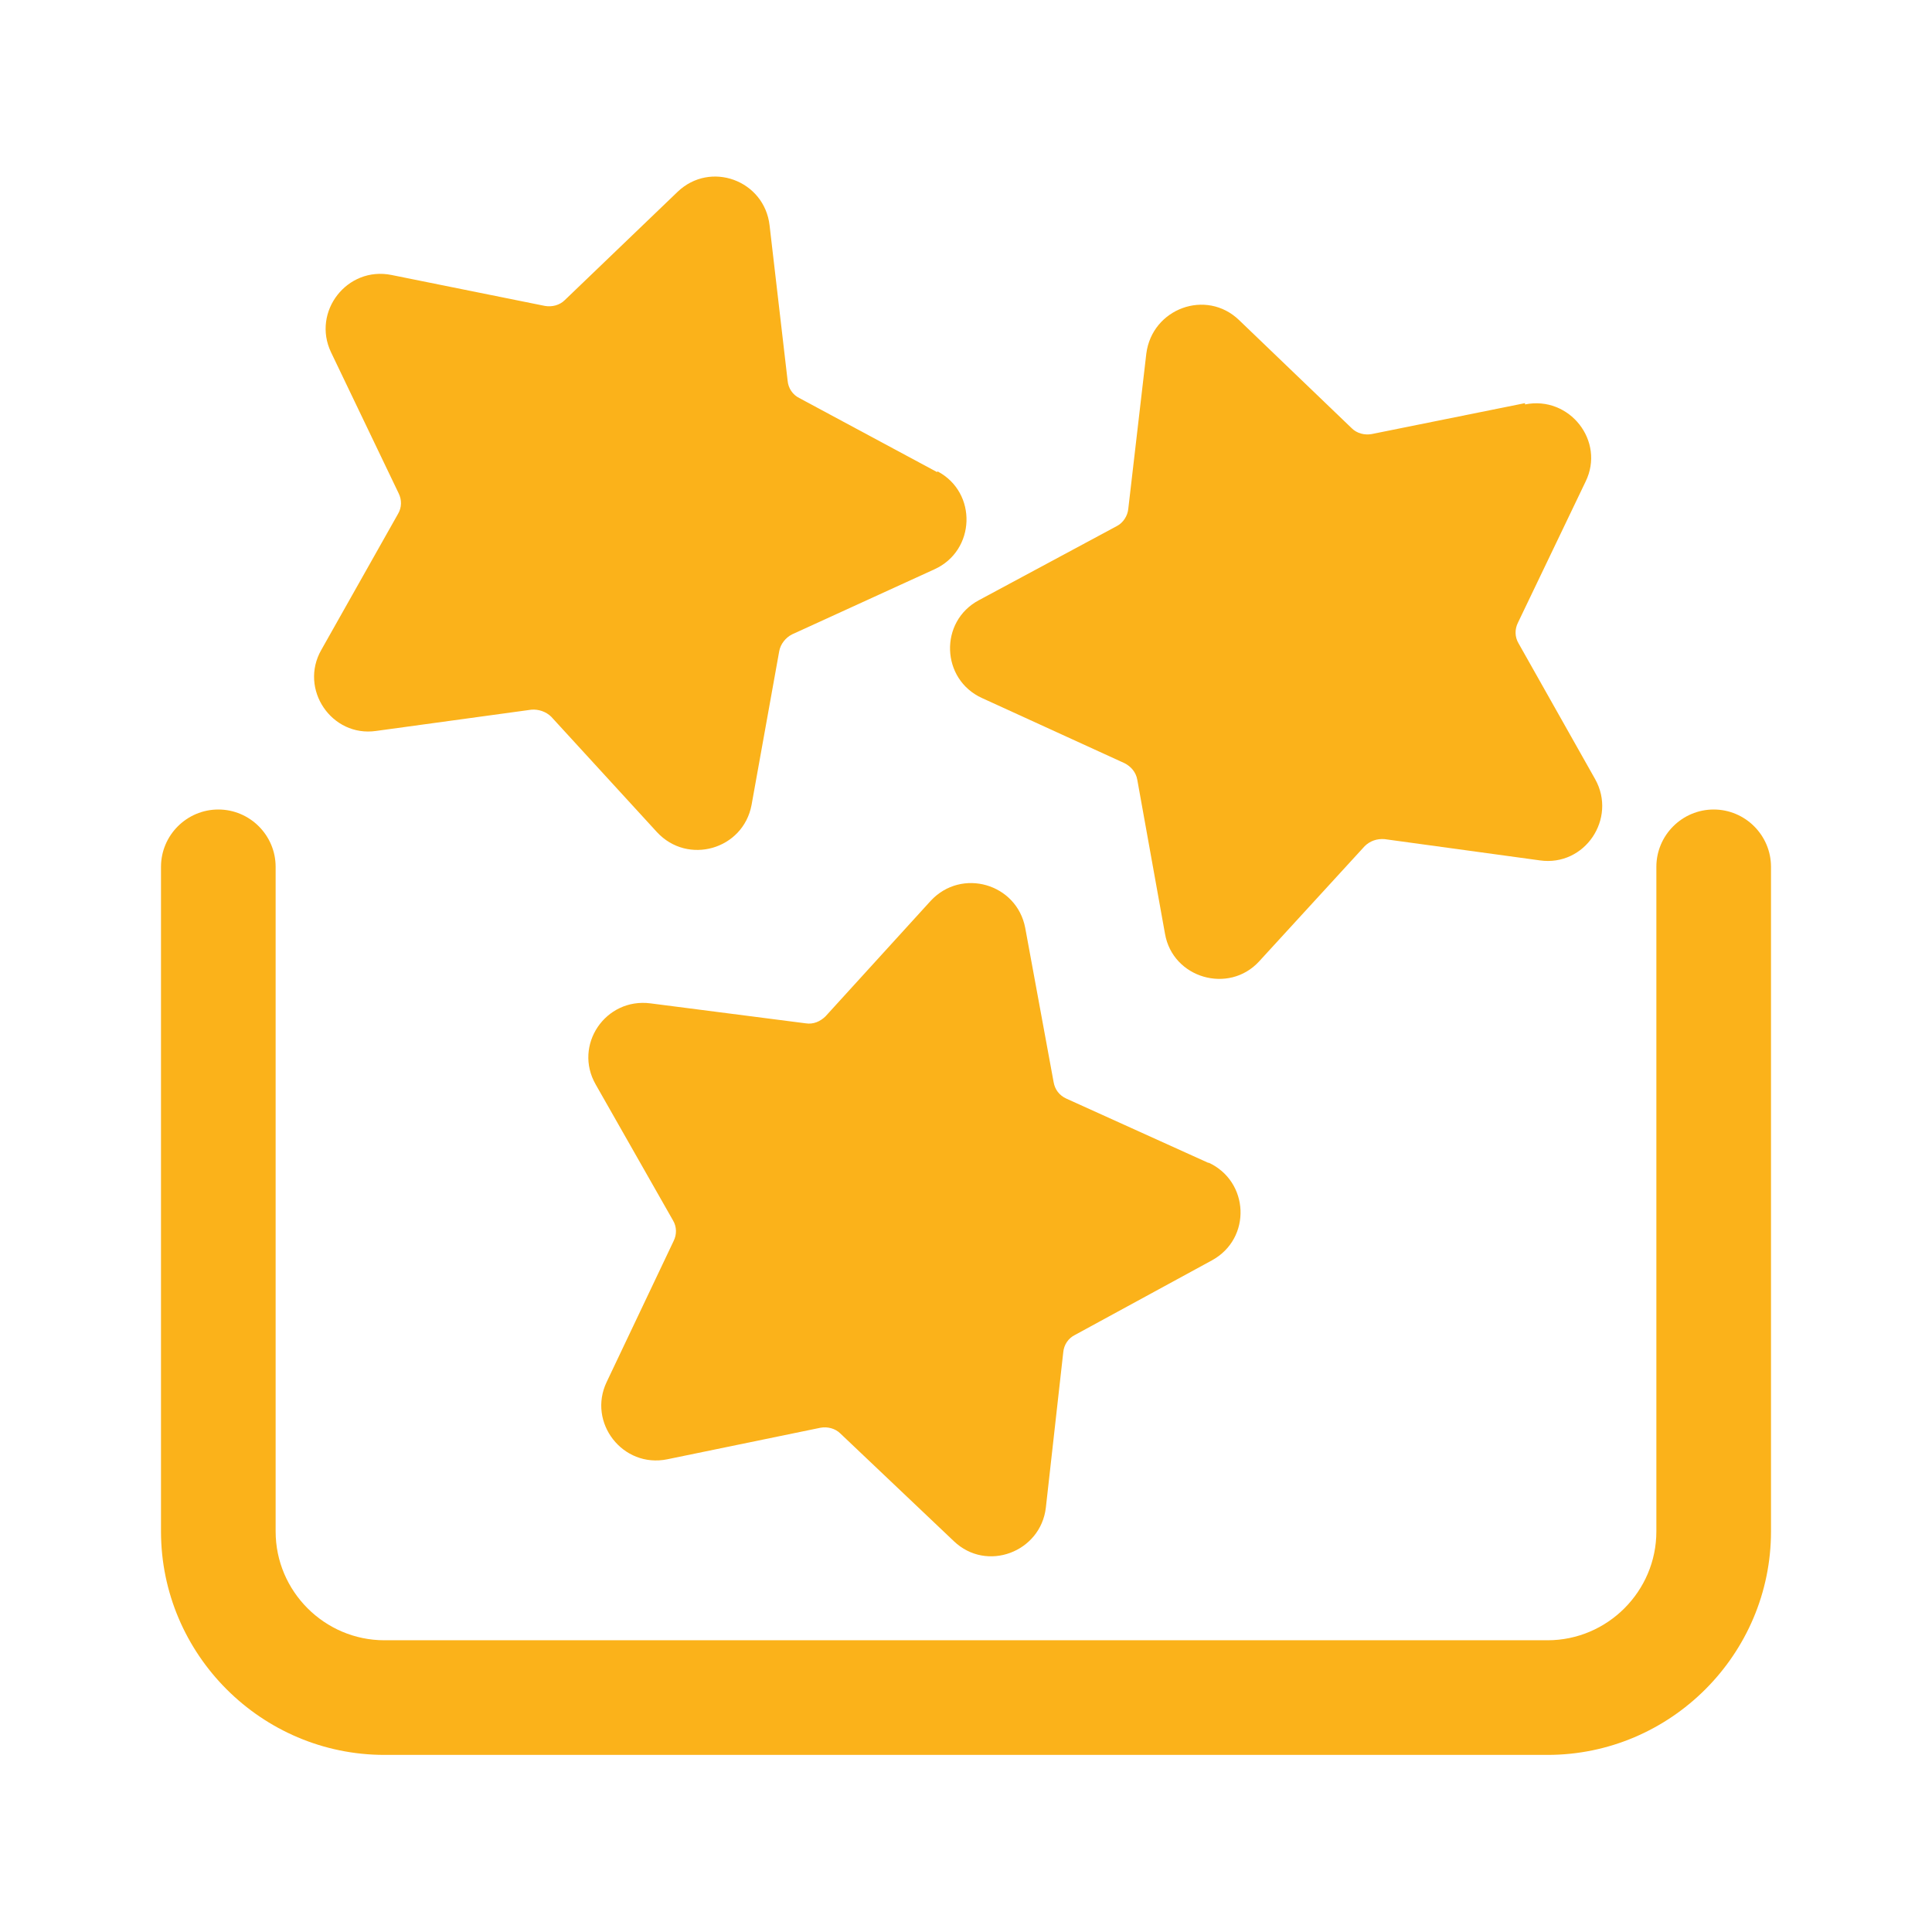
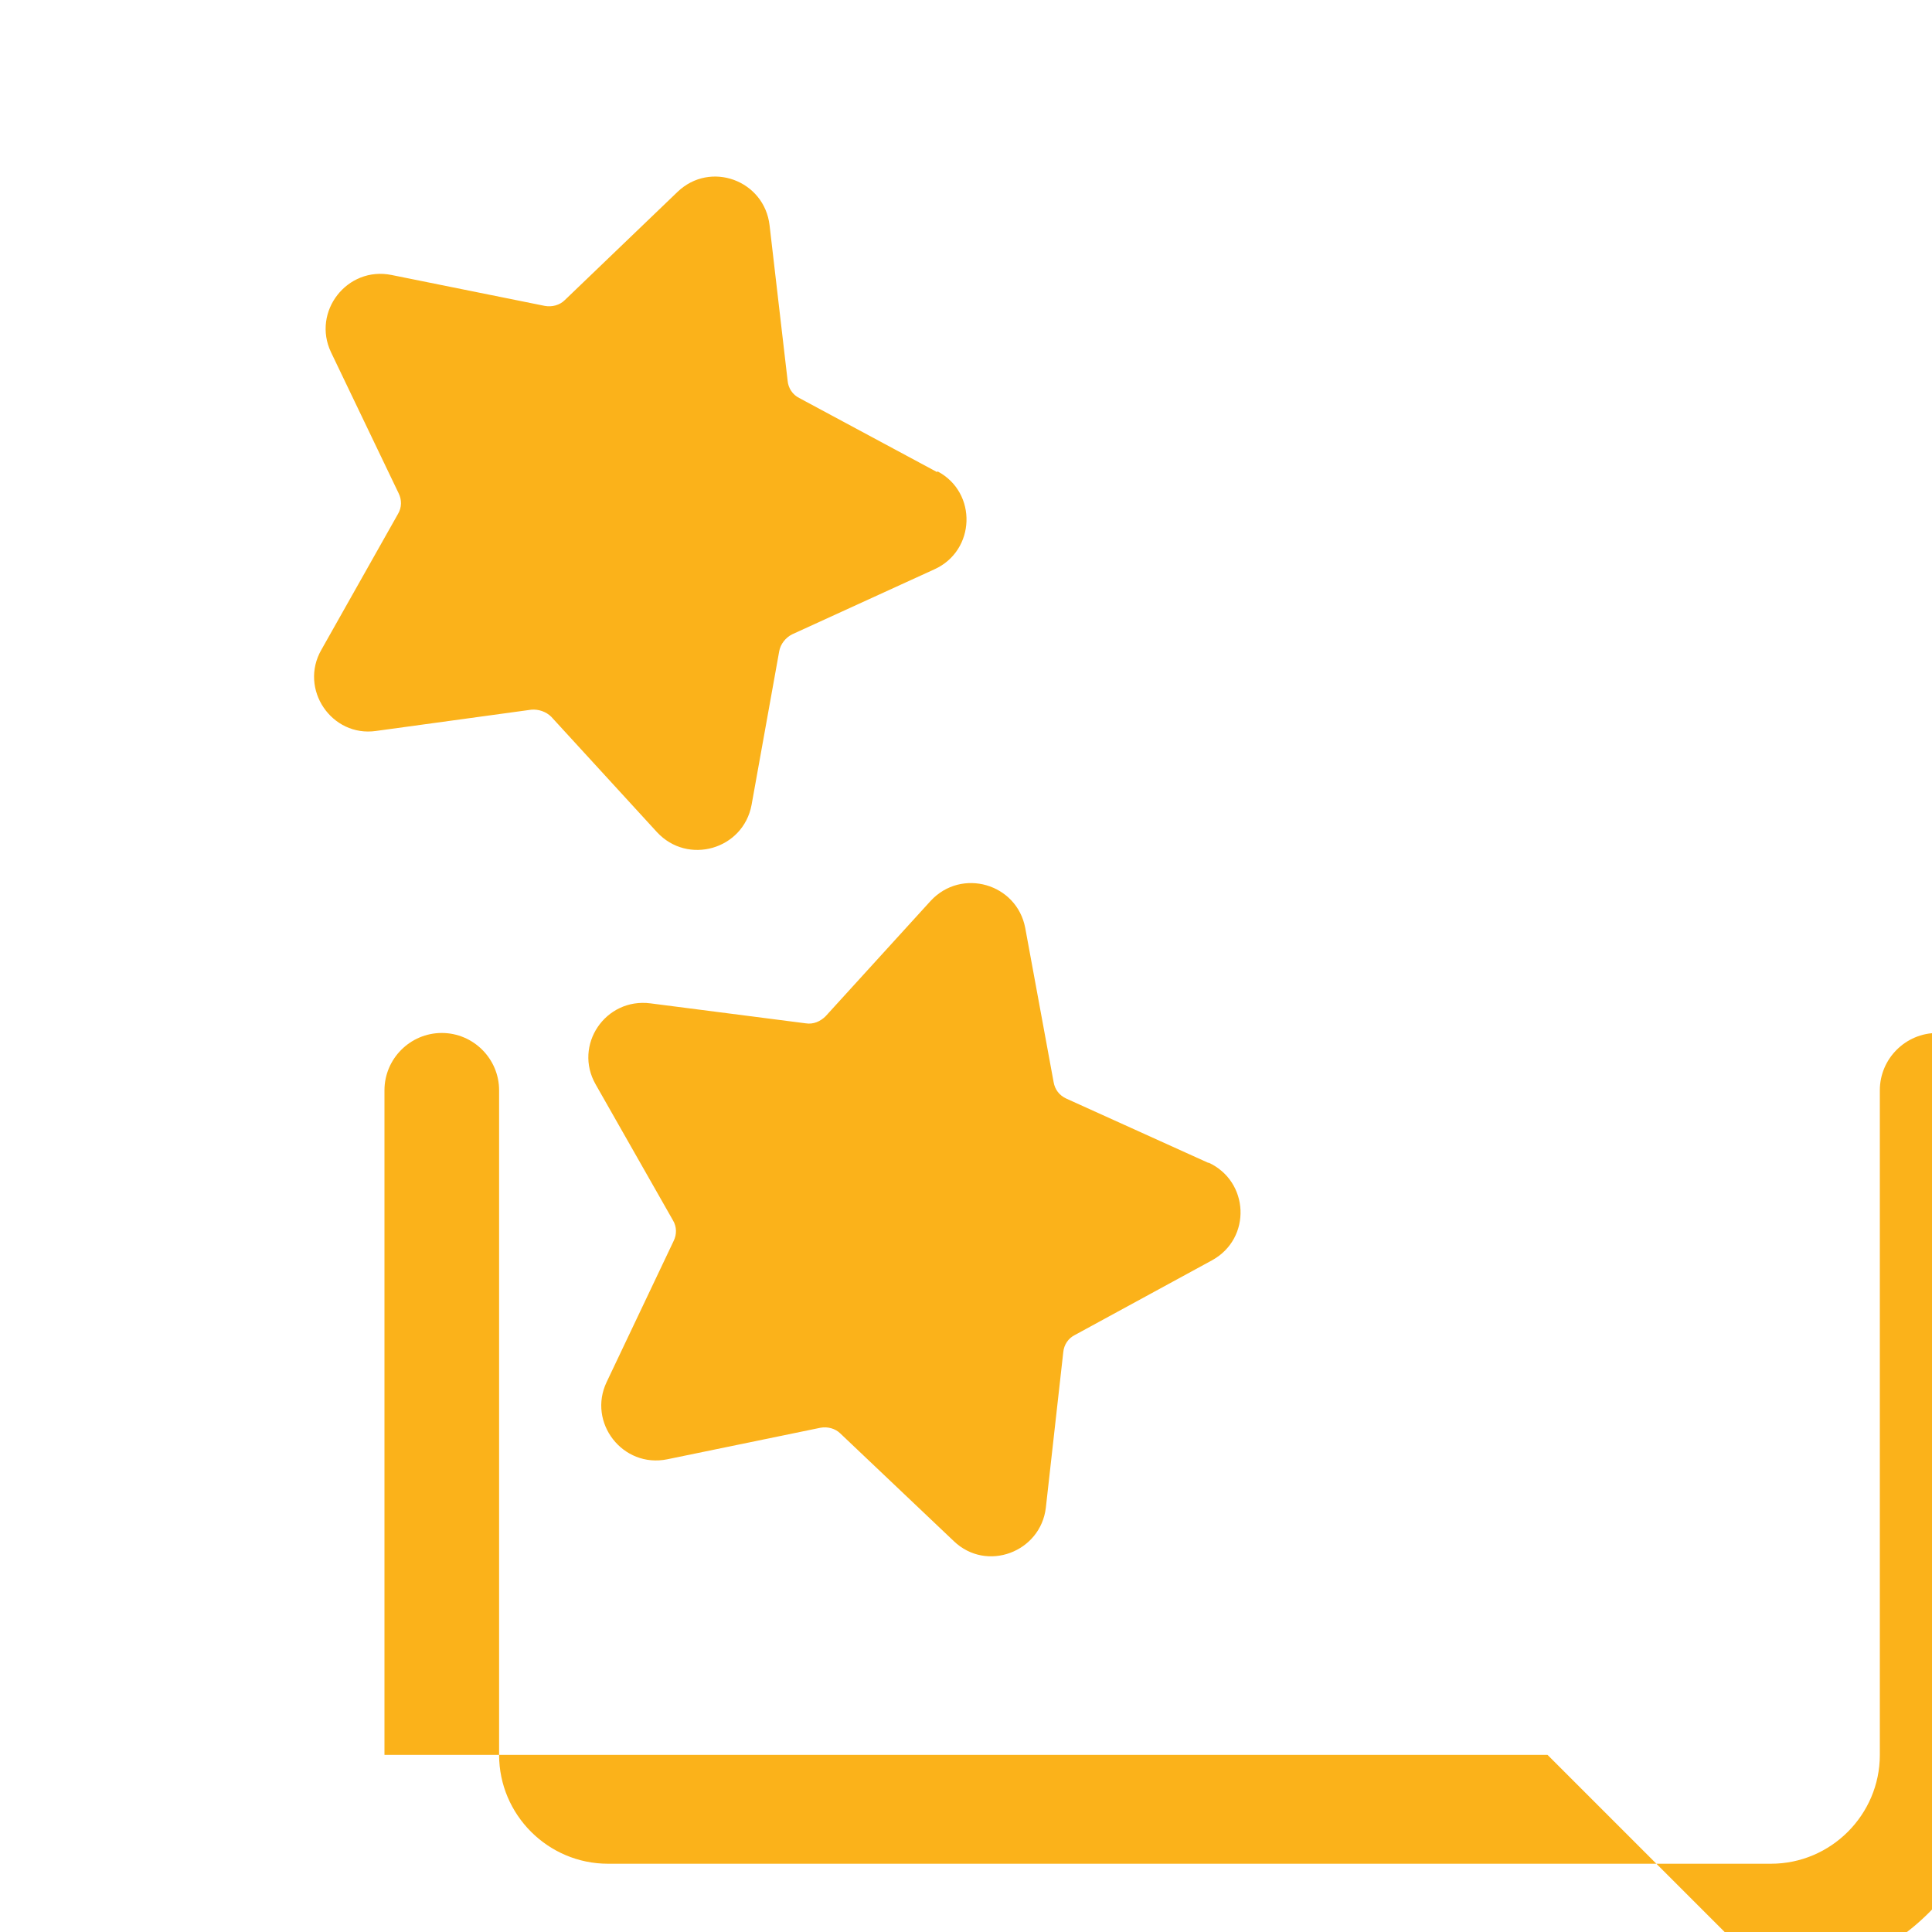
<svg xmlns="http://www.w3.org/2000/svg" id="Layer_2" data-name="Layer 2" viewBox="0 0 30 30">
  <defs>
    <style>
      .cls-1 {
        fill: #fbb21a;
      }

      .cls-2 {
        fill: none;
      }
    </style>
  </defs>
  <g id="Layer_1-2" data-name="Layer 1">
    <g>
      <g>
        <path class="cls-1" d="M18.77,18.06l-2.21-1c-.11-.05-.18-.14-.2-.26l-.44-2.39c-.13-.69-.99-.94-1.47-.42l-1.63,1.79c-.08.08-.19.13-.31.11l-2.41-.31c-.7-.09-1.2.65-.85,1.26l1.2,2.11c.06.1.06.22.01.32l-1.04,2.19c-.3.63.25,1.34.94,1.2l2.38-.49c.11-.02.23.01.31.09l1.76,1.67c.51.49,1.35.17,1.43-.52l.27-2.41c.01-.12.08-.22.18-.27l2.13-1.16c.62-.34.58-1.23-.06-1.52Z" />
-         <path class="cls-1" d="M23.68,6.26l-2.38.48c-.11.02-.23-.01-.31-.09l-1.75-1.68c-.51-.49-1.35-.18-1.44.52l-.28,2.41c-.01.11-.08.22-.18.27l-2.14,1.15c-.62.33-.59,1.23.05,1.52l2.21,1.01c.1.05.18.14.2.26l.43,2.39c.12.69.99.94,1.46.43l1.64-1.79c.08-.08.19-.12.31-.11l2.41.33c.7.1,1.2-.65.86-1.26l-1.19-2.11c-.06-.1-.06-.22-.01-.32l1.05-2.19c.31-.63-.25-1.34-.94-1.2Z" />
        <path class="cls-1" d="M14.55,7.33l-2.14-1.15c-.1-.05-.17-.15-.18-.27l-.28-2.41c-.08-.7-.92-1.01-1.43-.52l-1.75,1.68c-.08.08-.2.11-.31.09l-2.38-.48c-.69-.14-1.24.57-.94,1.2l1.05,2.19c.05.1.05.22-.01.32l-1.19,2.11c-.35.61.16,1.36.85,1.26l2.41-.33c.11-.01.23.03.31.11l1.64,1.79c.48.52,1.34.27,1.47-.42l.43-2.39c.02-.11.1-.21.2-.26l2.21-1.01c.64-.29.67-1.19.05-1.52Z" />
-         <path class="cls-1" d="M24.03,27.25H5.97c-1.91,0-3.47-1.56-3.47-3.47v-10.32c0-.49.4-.89.89-.89s.89.4.89.89v10.32c0,.93.76,1.69,1.69,1.69h18.06c.93,0,1.69-.76,1.69-1.69v-10.32c0-.49.4-.89.89-.89s.89.4.89.89v10.32c0,1.91-1.56,3.47-3.47,3.47Z" />
+         <path class="cls-1" d="M24.03,27.25H5.97v-10.32c0-.49.4-.89.89-.89s.89.4.89.89v10.32c0,.93.76,1.69,1.69,1.69h18.06c.93,0,1.69-.76,1.69-1.69v-10.32c0-.49.4-.89.89-.89s.89.4.89.89v10.32c0,1.91-1.56,3.47-3.47,3.47Z" />
      </g>
      <rect class="cls-2" width="30" height="30" />
    </g>
  </g>
</svg>